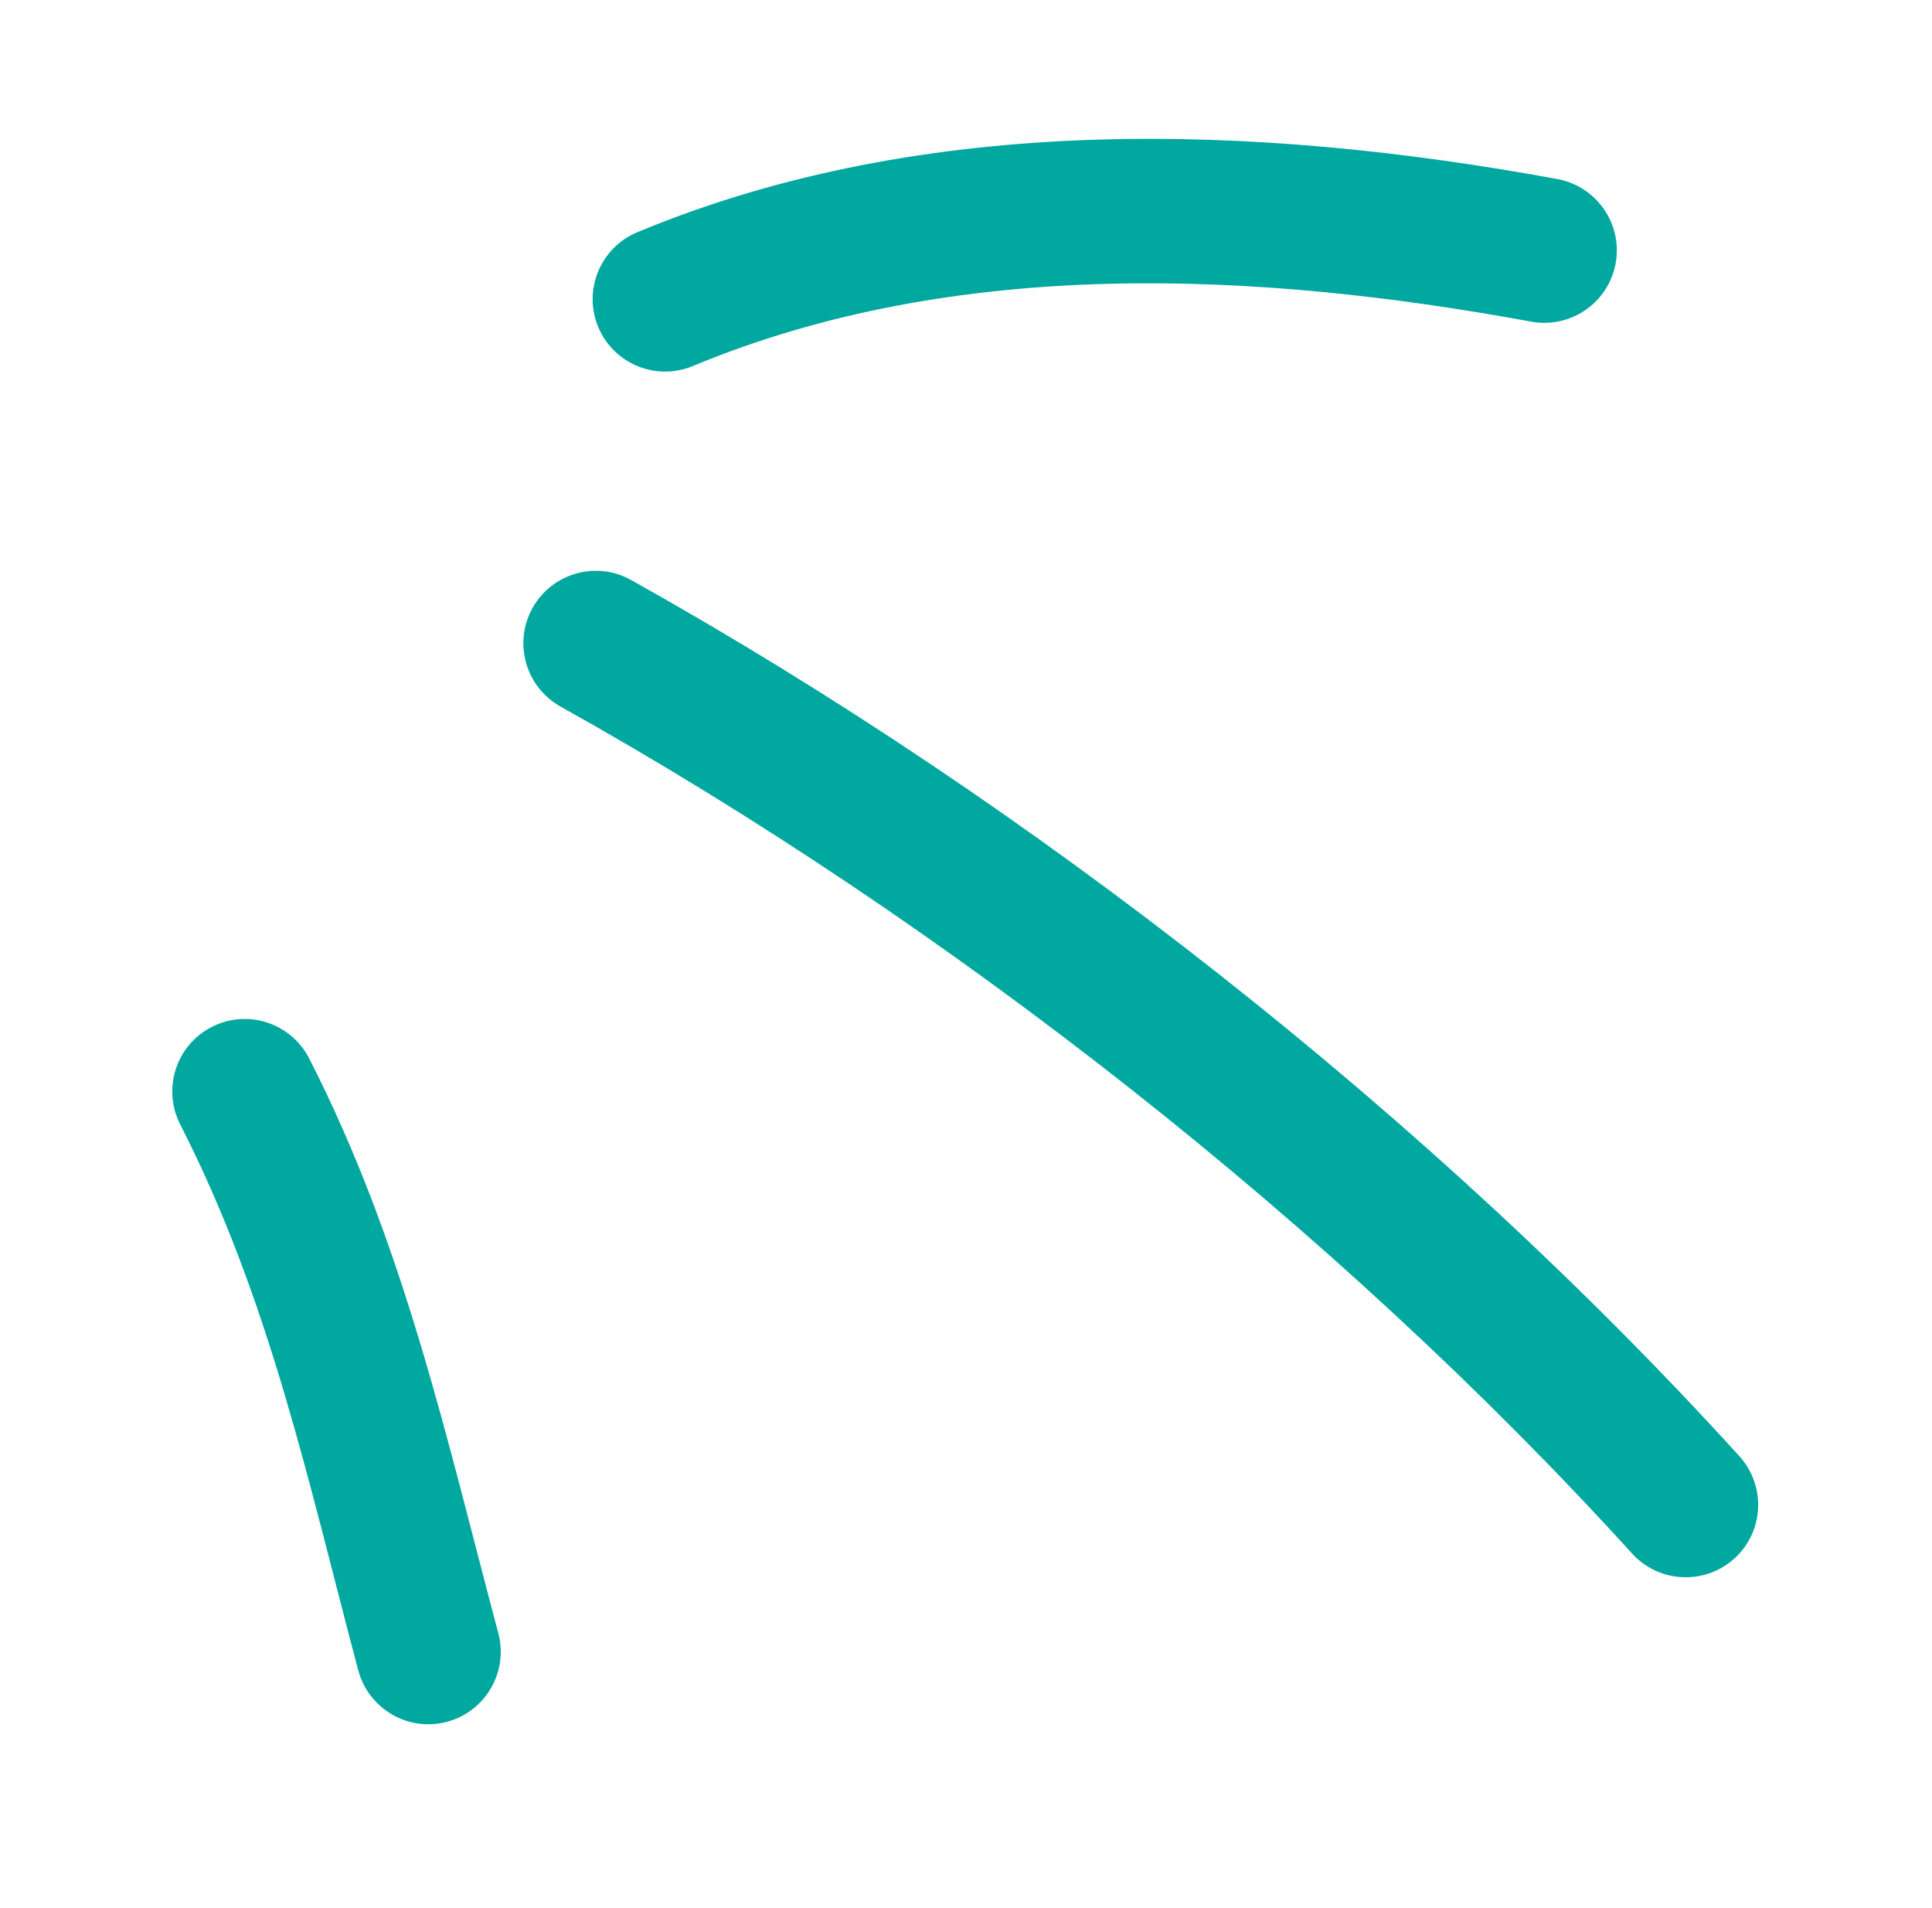
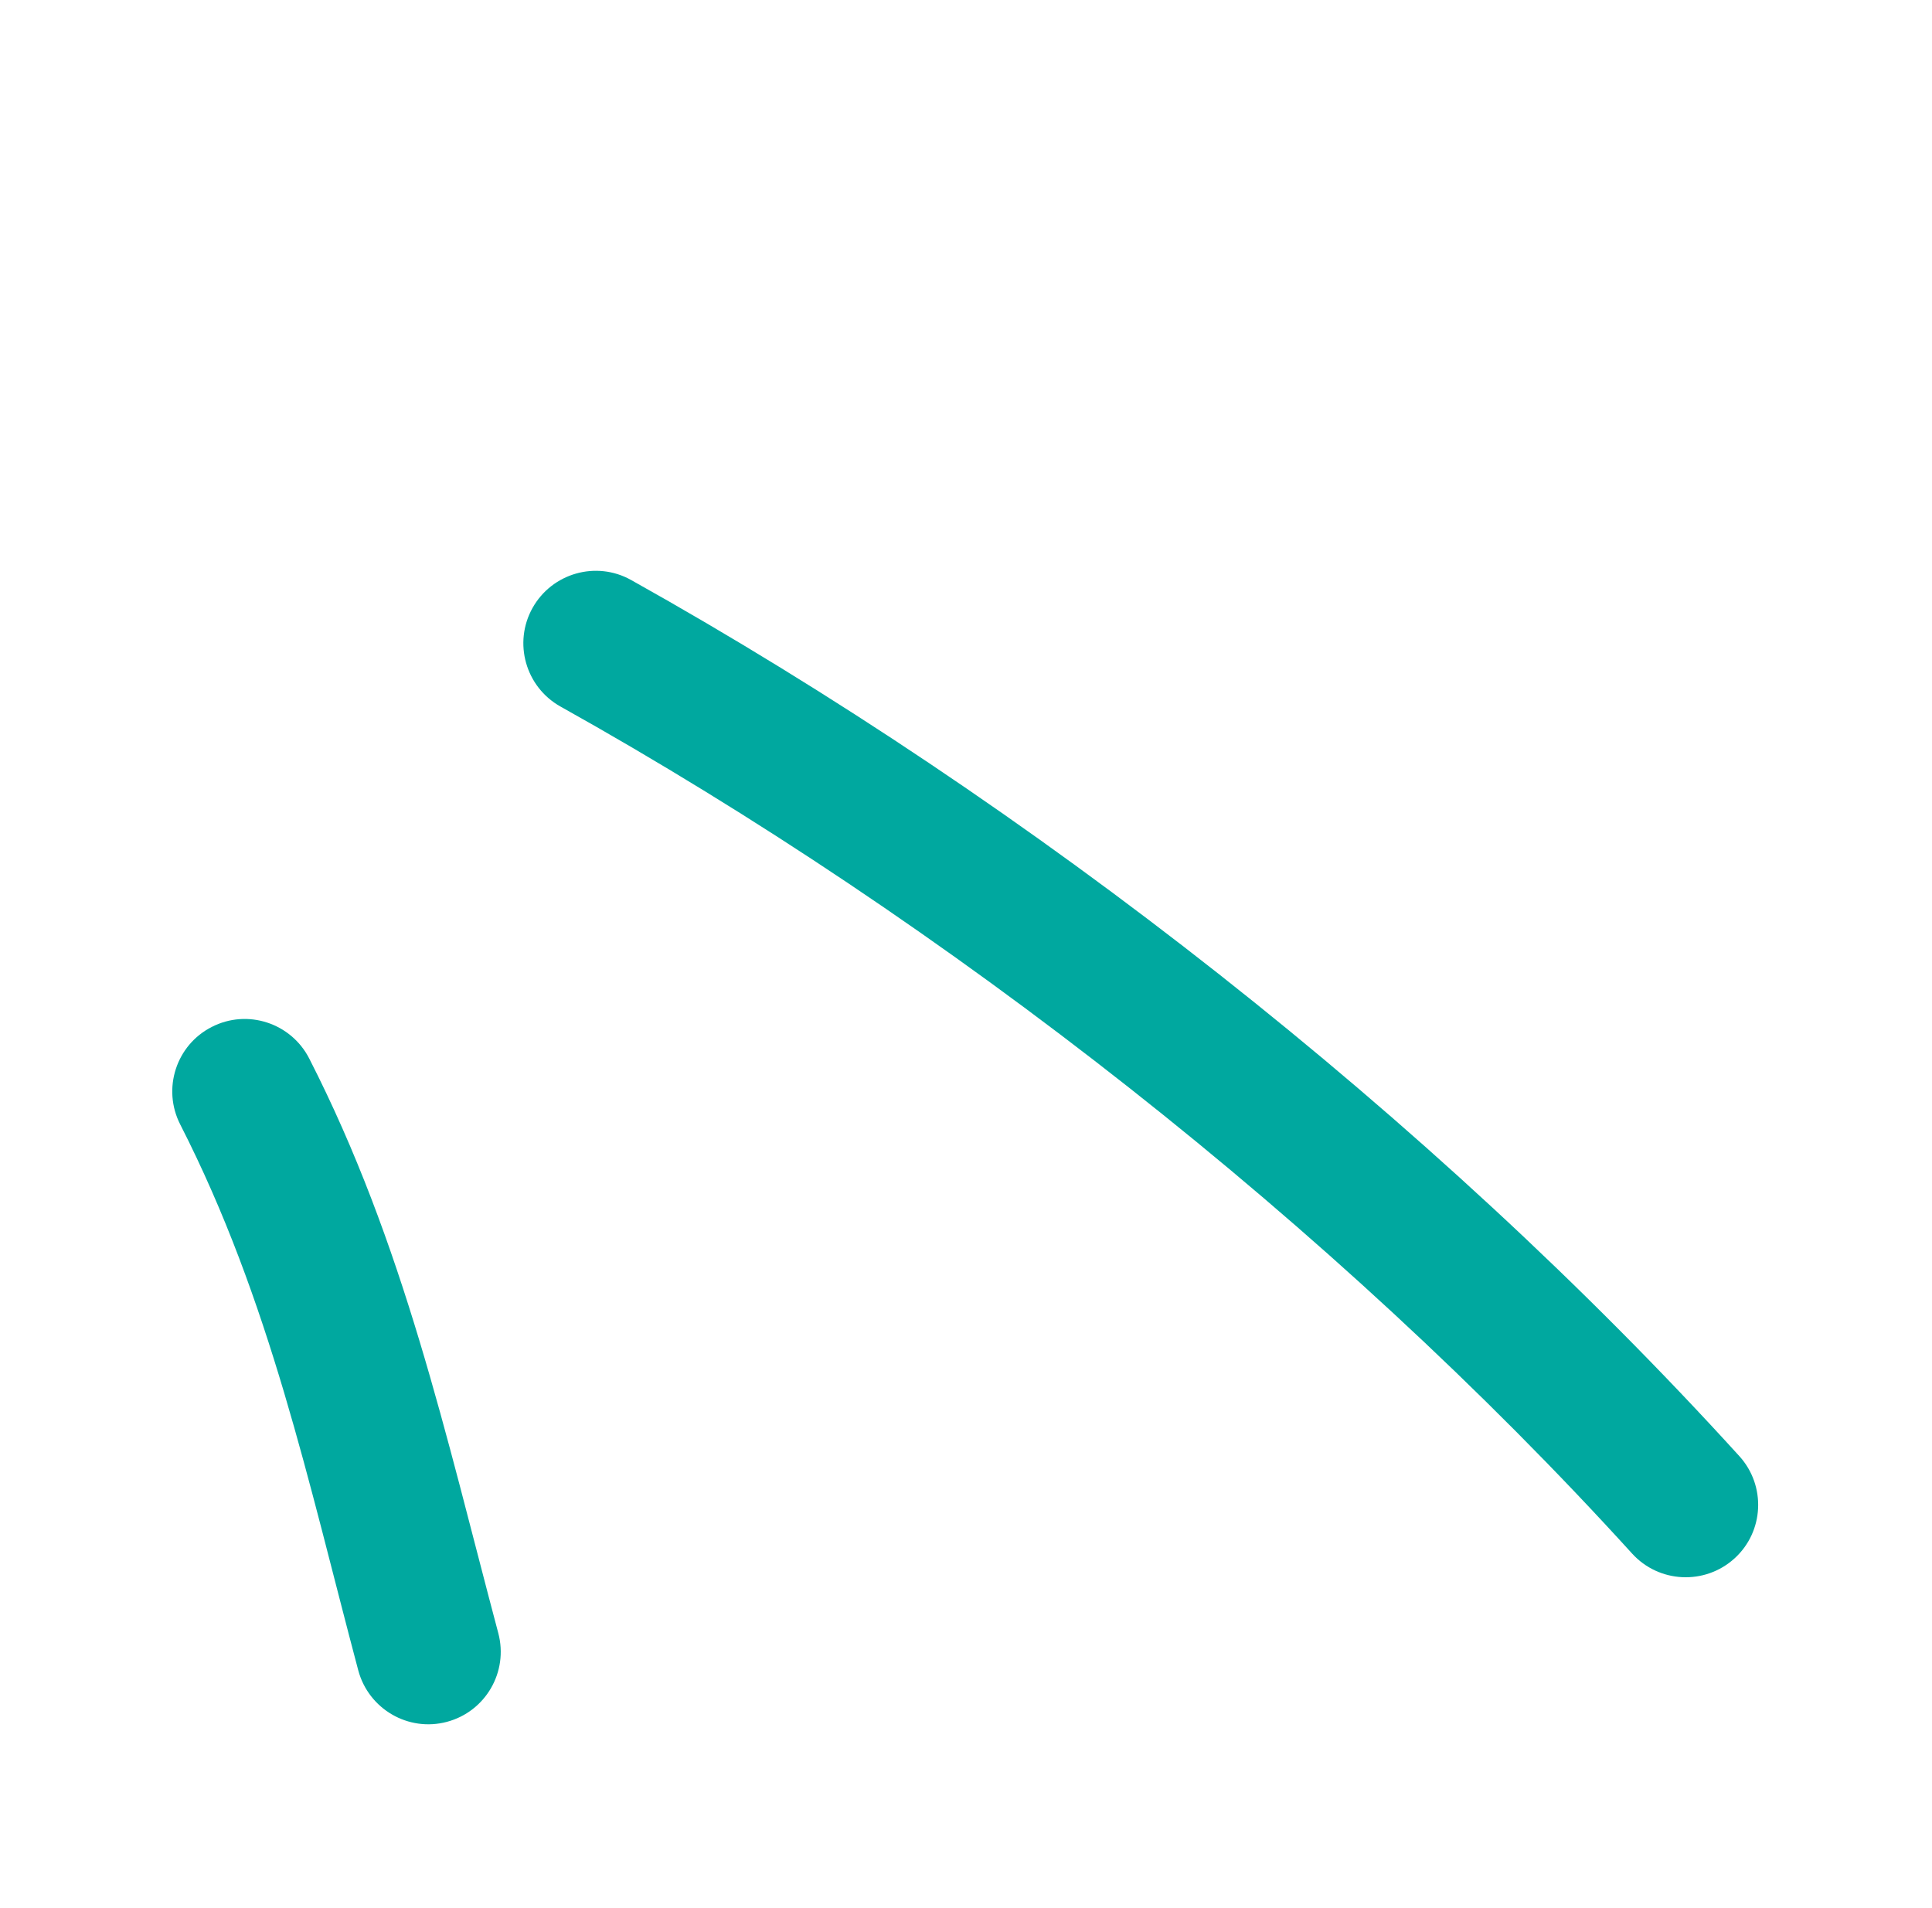
<svg xmlns="http://www.w3.org/2000/svg" width="80" height="79" viewBox="0 0 80 79" fill="none">
  <path fill-rule="evenodd" clip-rule="evenodd" d="M12.806 43.835C16.731 51.521 18.447 59.407 20.633 67.625C21.06 69.23 20.107 70.872 18.507 71.299C16.907 71.727 15.261 70.768 14.834 69.164C12.761 61.371 11.188 53.862 7.462 46.561C6.708 45.084 7.294 43.272 8.77 42.524C10.242 41.767 12.053 42.358 12.806 43.835Z" fill="#00A89F" />
  <path fill-rule="evenodd" clip-rule="evenodd" d="M26.134 24.018C42.67 33.258 59.258 46.245 72.022 60.296C73.136 61.523 73.046 63.425 71.819 64.535C70.593 65.645 68.695 65.557 67.581 64.33C55.239 50.745 39.196 38.184 23.208 29.257C21.762 28.447 21.244 26.617 22.052 25.173C22.86 23.73 24.688 23.208 26.134 24.018Z" fill="#00A89F" />
-   <path fill-rule="evenodd" clip-rule="evenodd" d="M26.386 9.618C38.351 4.636 52.007 5.122 64.491 7.415C66.121 7.72 67.2 9.284 66.9 10.906C66.602 12.538 65.036 13.615 63.408 13.32C52.037 11.228 39.591 10.621 28.692 15.156C27.164 15.793 25.406 15.067 24.771 13.542C24.135 12.017 24.858 10.254 26.386 9.618Z" fill="#00A89F" />
</svg>